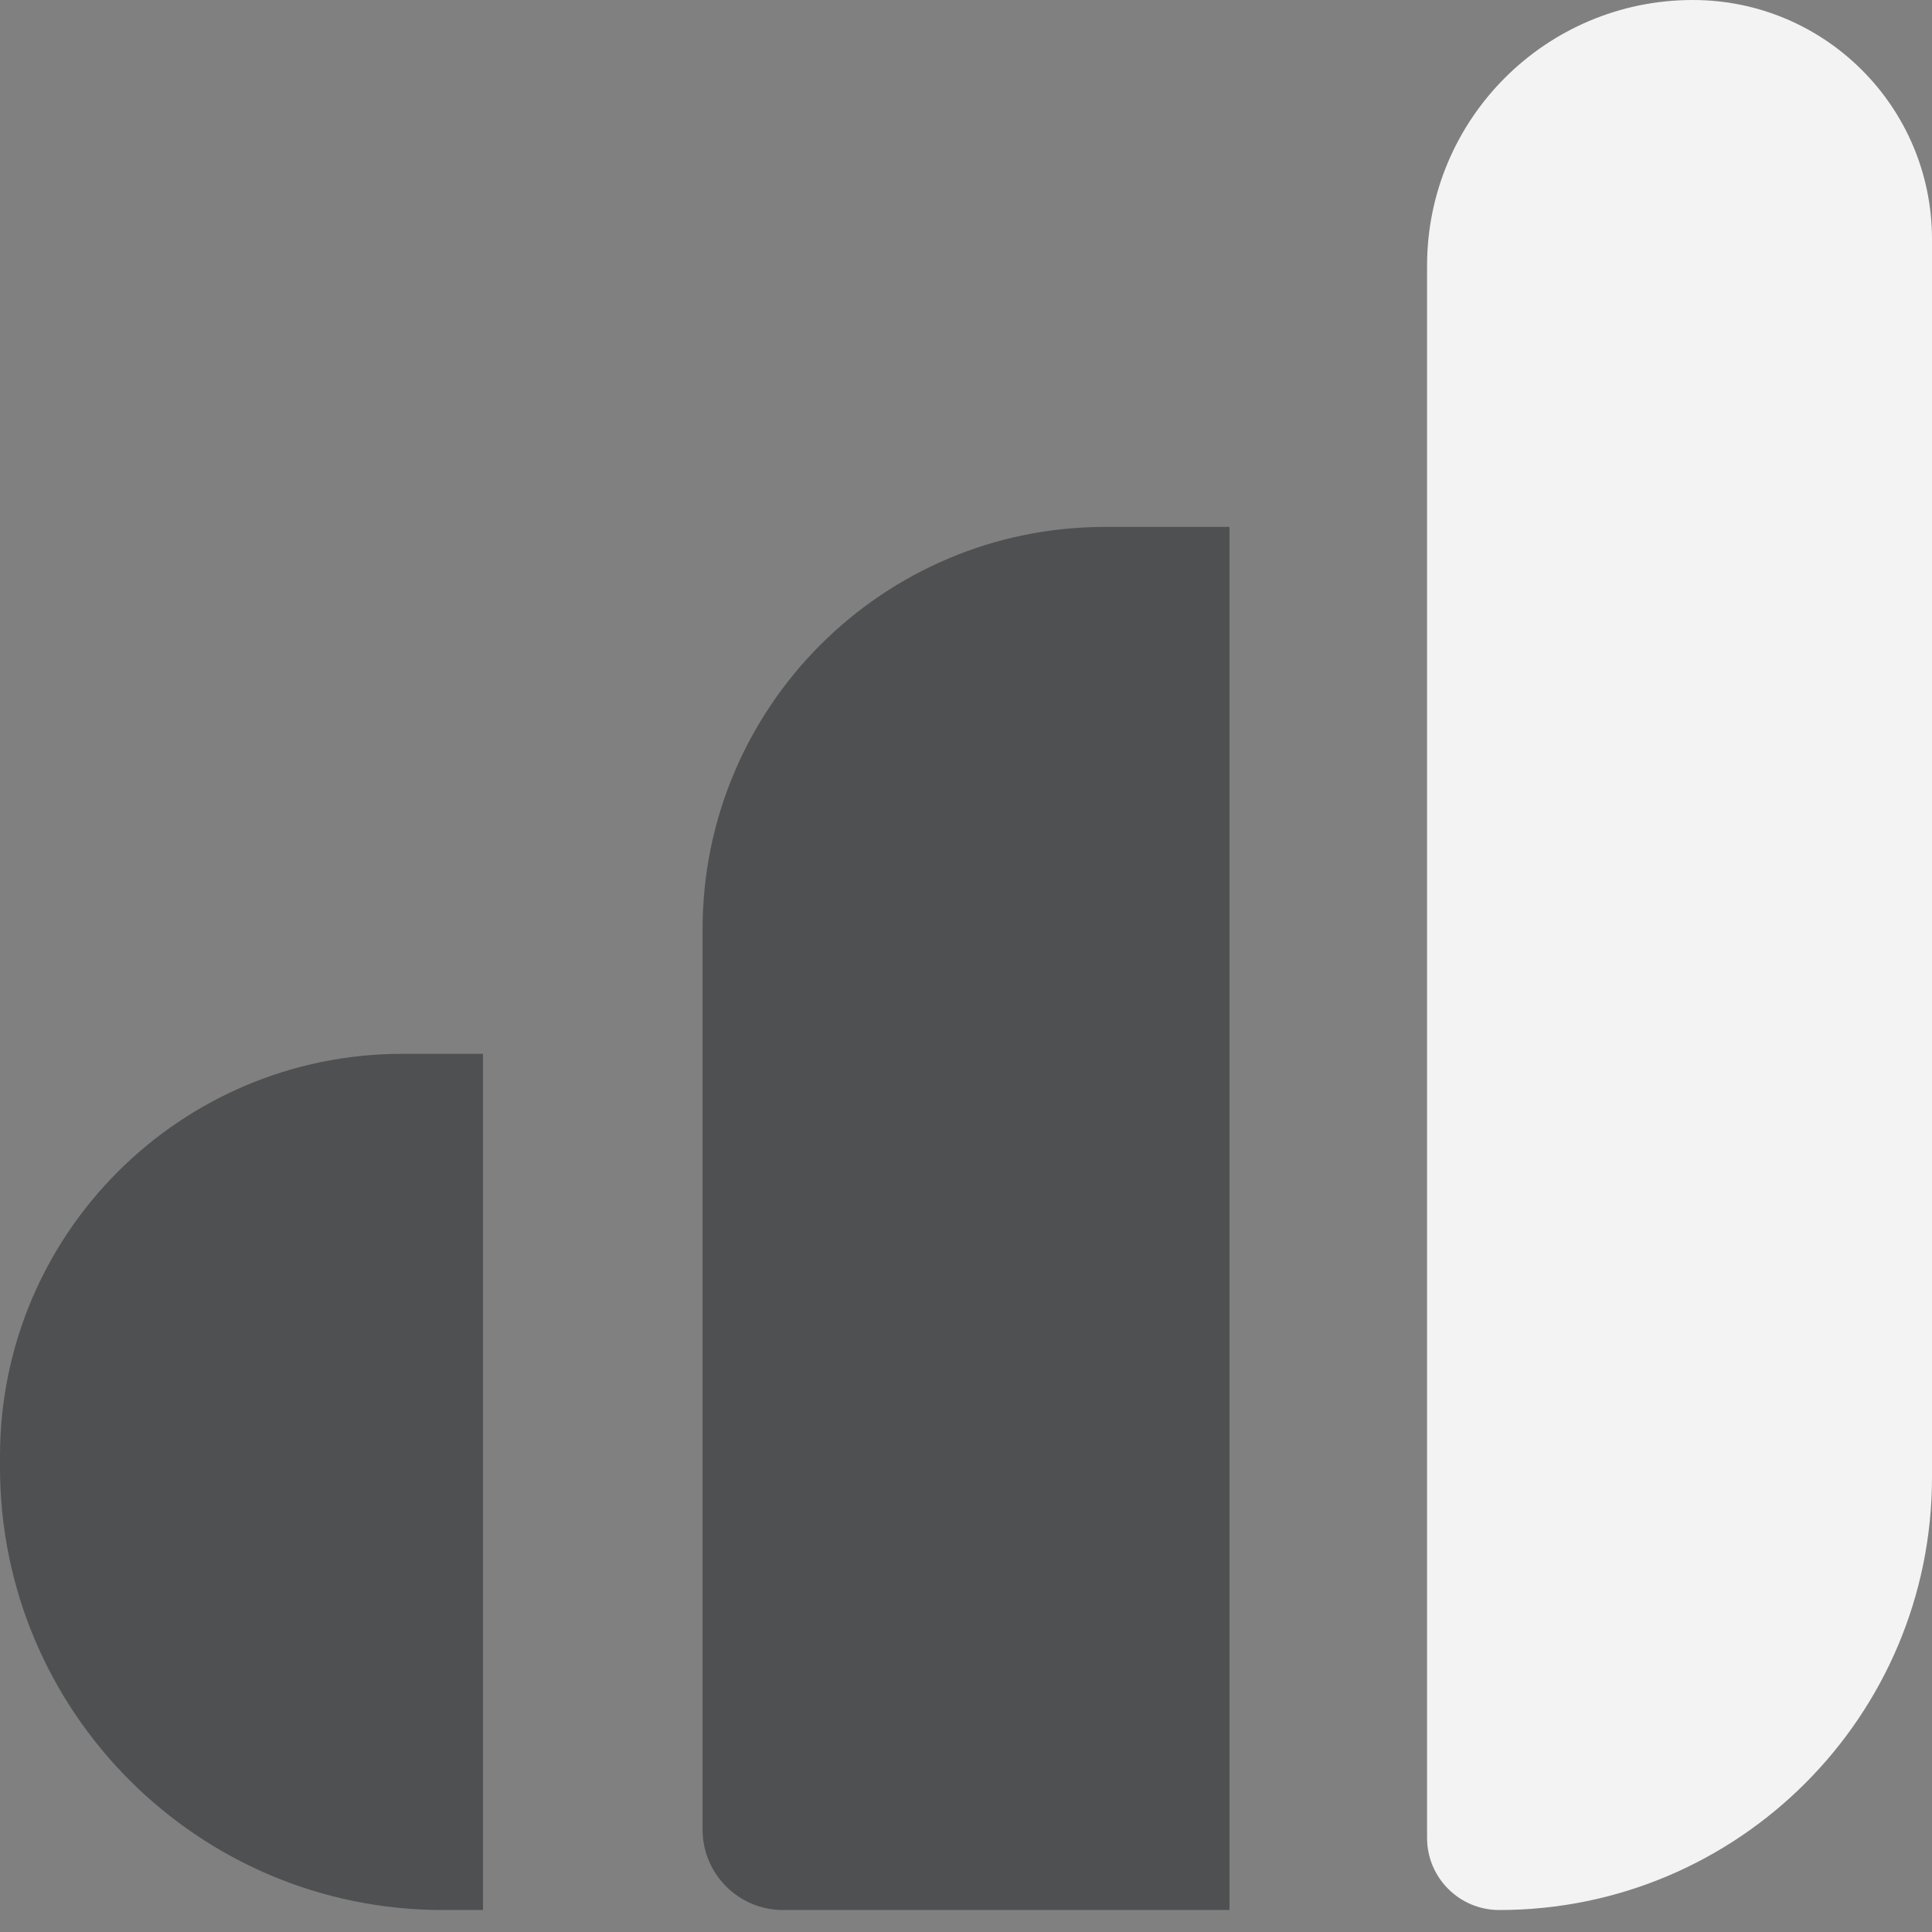
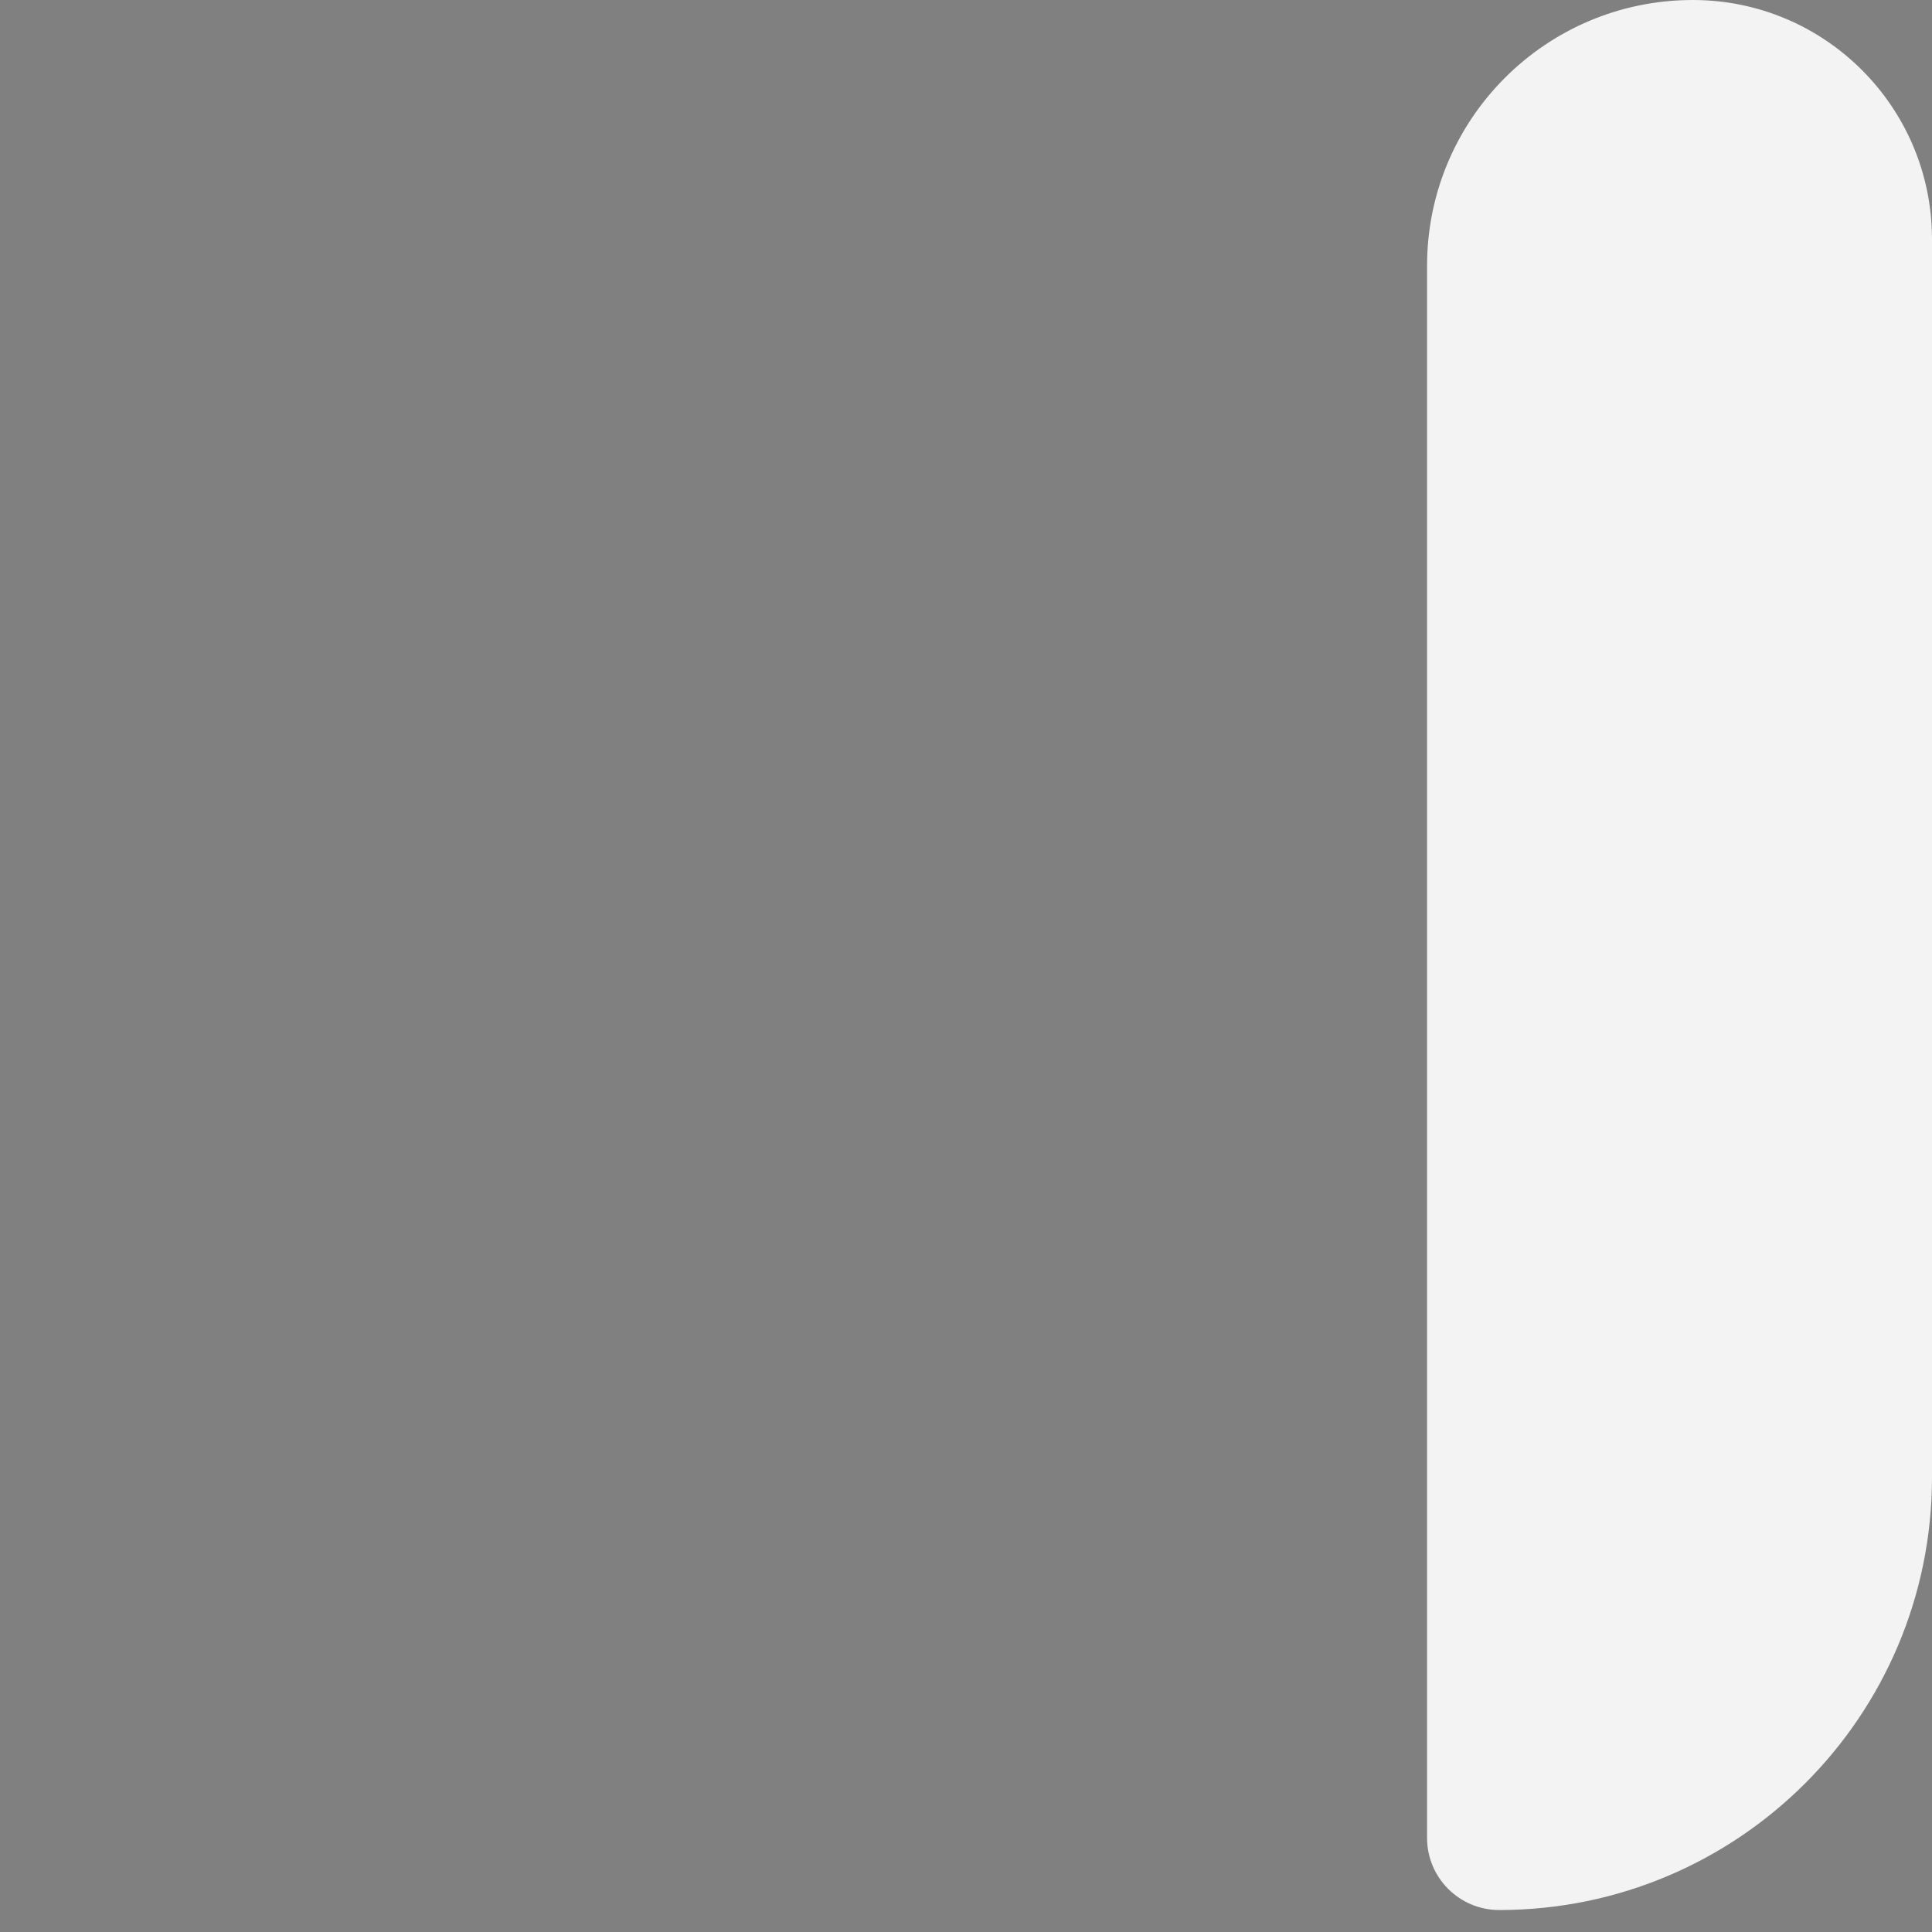
<svg xmlns="http://www.w3.org/2000/svg" width="48" height="48" viewBox="0 0 48 48" fill="none">
  <rect x="0" y="0" width="48" height="48" fill="#808080" stroke="none" />
-   <path d="M0 36.182C0 30.659 4.477 26.182 10 26.182H12V47.454H11C4.925 47.454 0 42.529 0 36.454V36.182Z" fill="#4E5052" />
-   <path d="M17.455 23.091C17.455 17.568 21.932 13.091 27.455 13.091H30.546V47.454H19.455C18.351 47.454 17.455 46.559 17.455 45.454V23.091Z" fill="#4E5052" />
  <path d="M35.455 6.603C35.455 2.956 38.411 0 42.058 0C45.34 0 48 2.661 48 5.943V36.701C48 42.64 43.186 47.454 37.247 47.454C36.258 47.454 35.455 46.652 35.455 45.662V6.603Z" fill="white" fill-opacity="0.9" />
</svg>